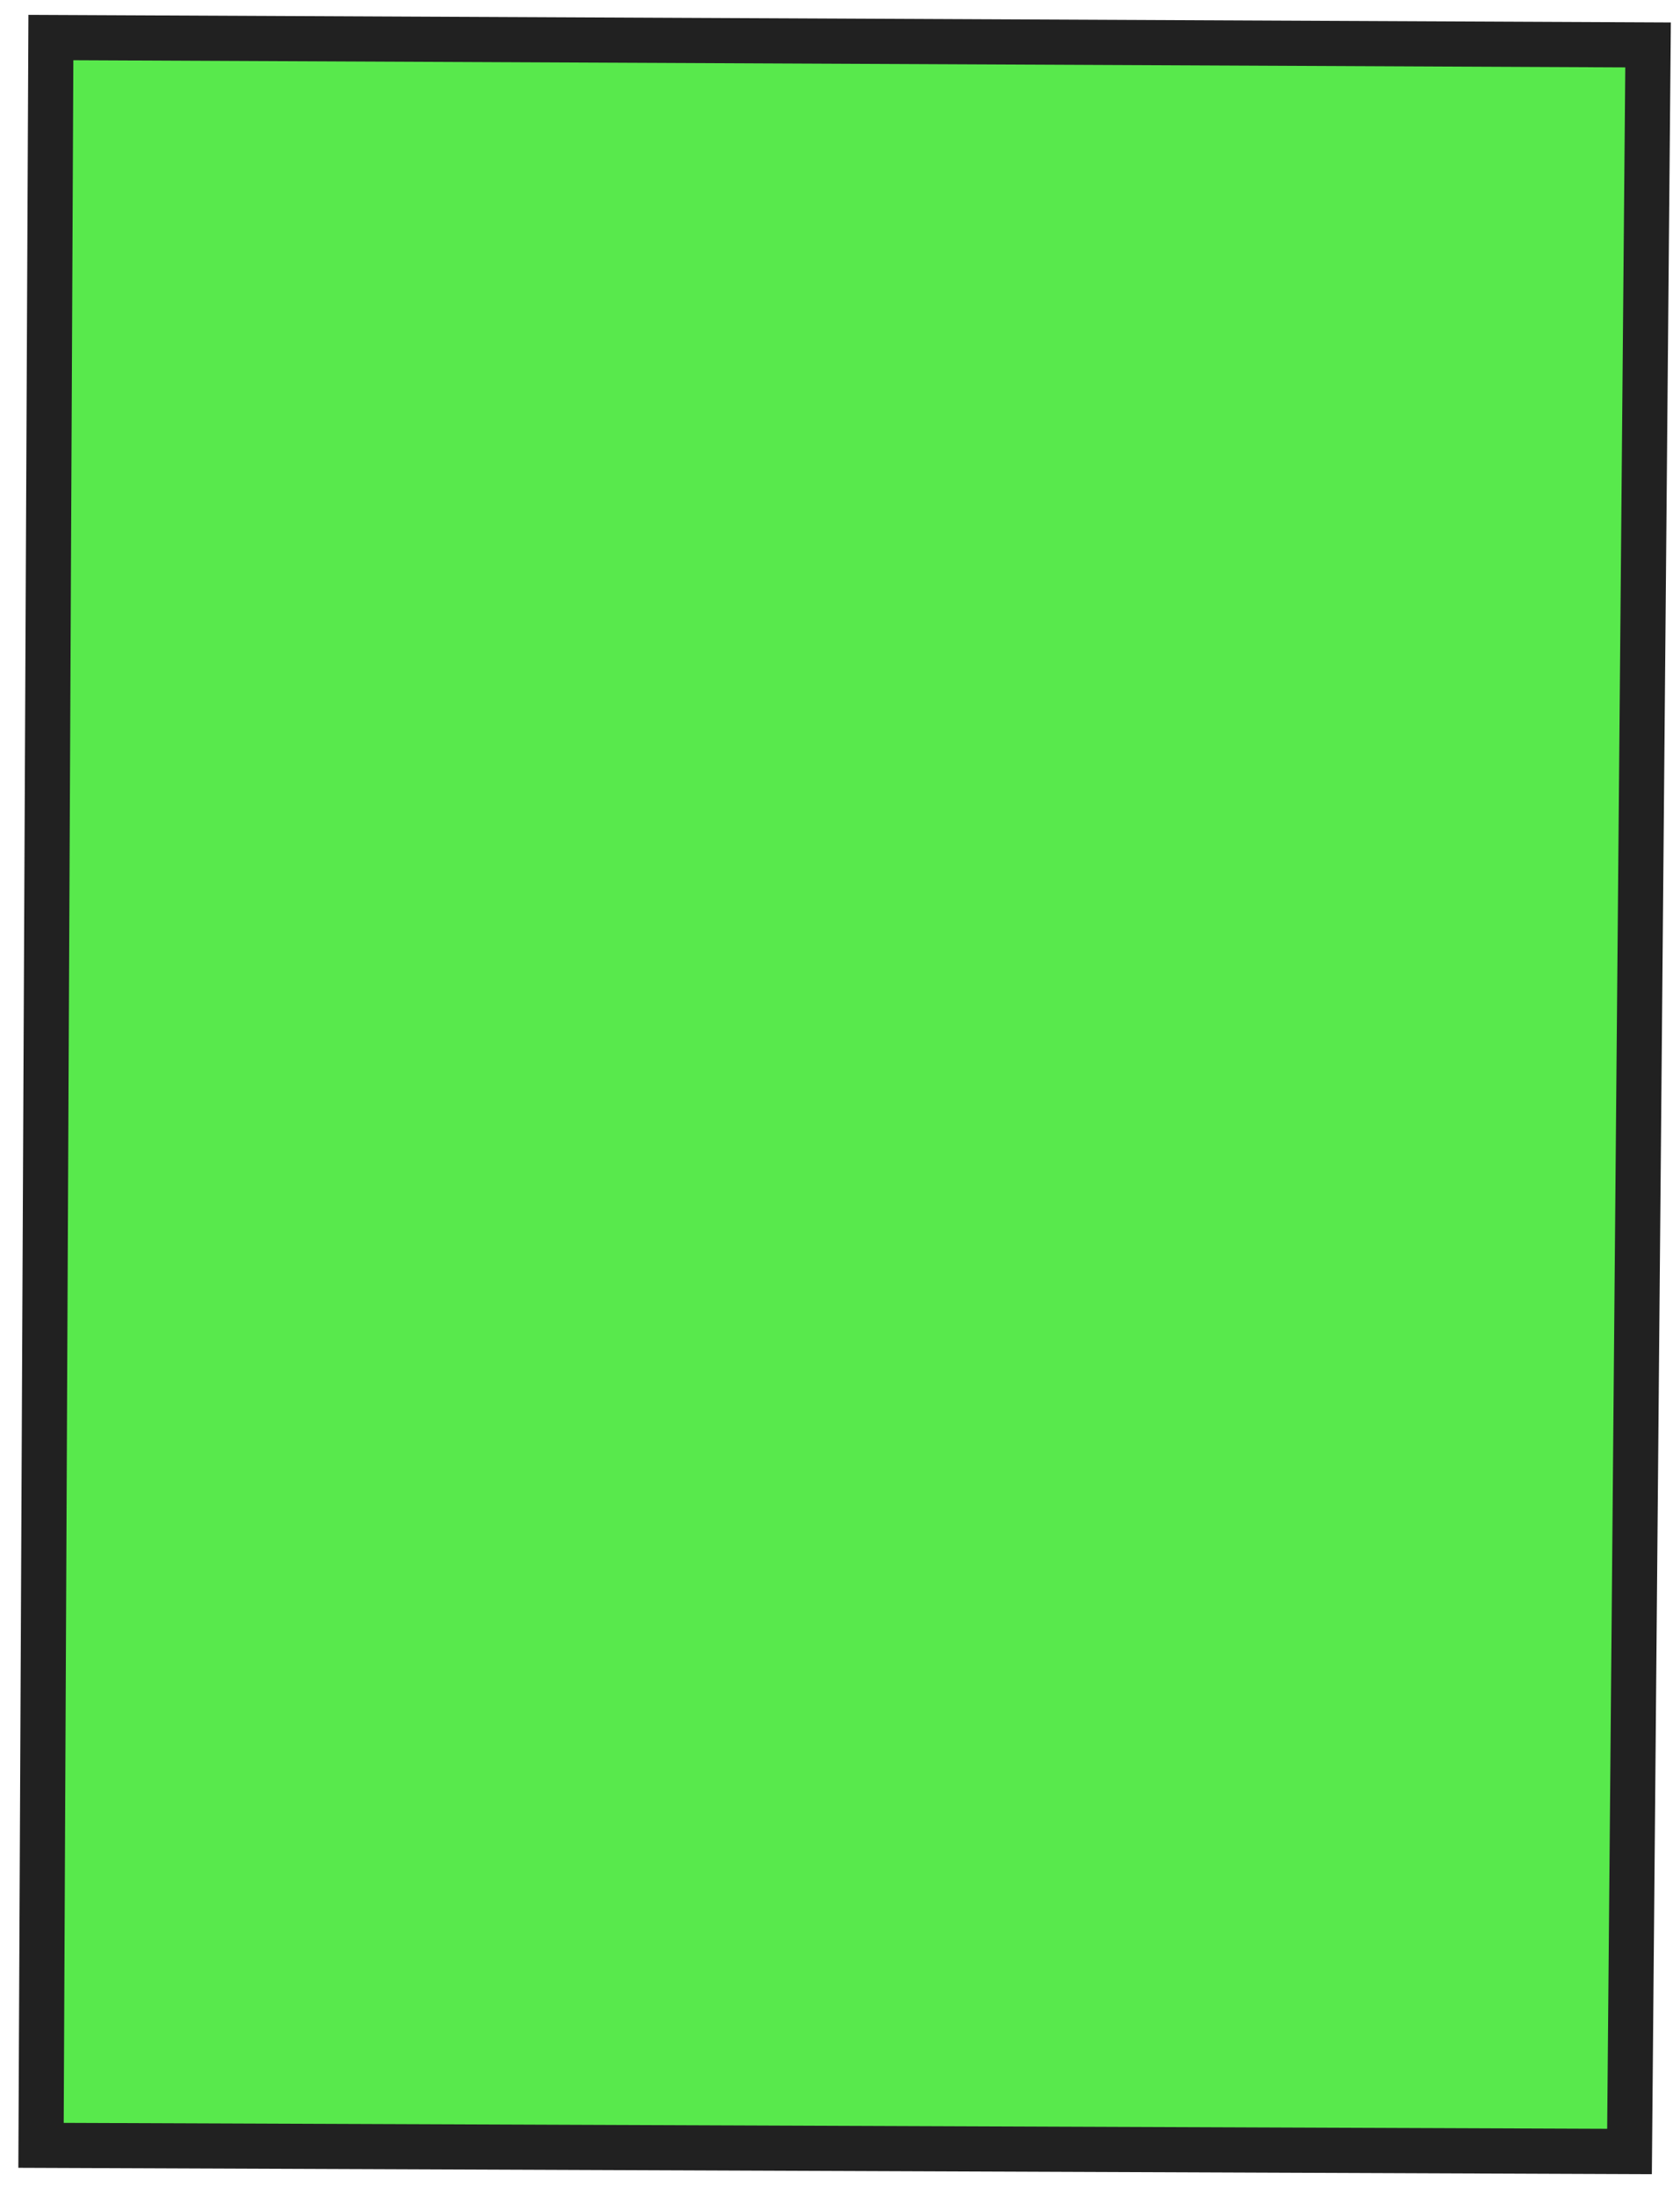
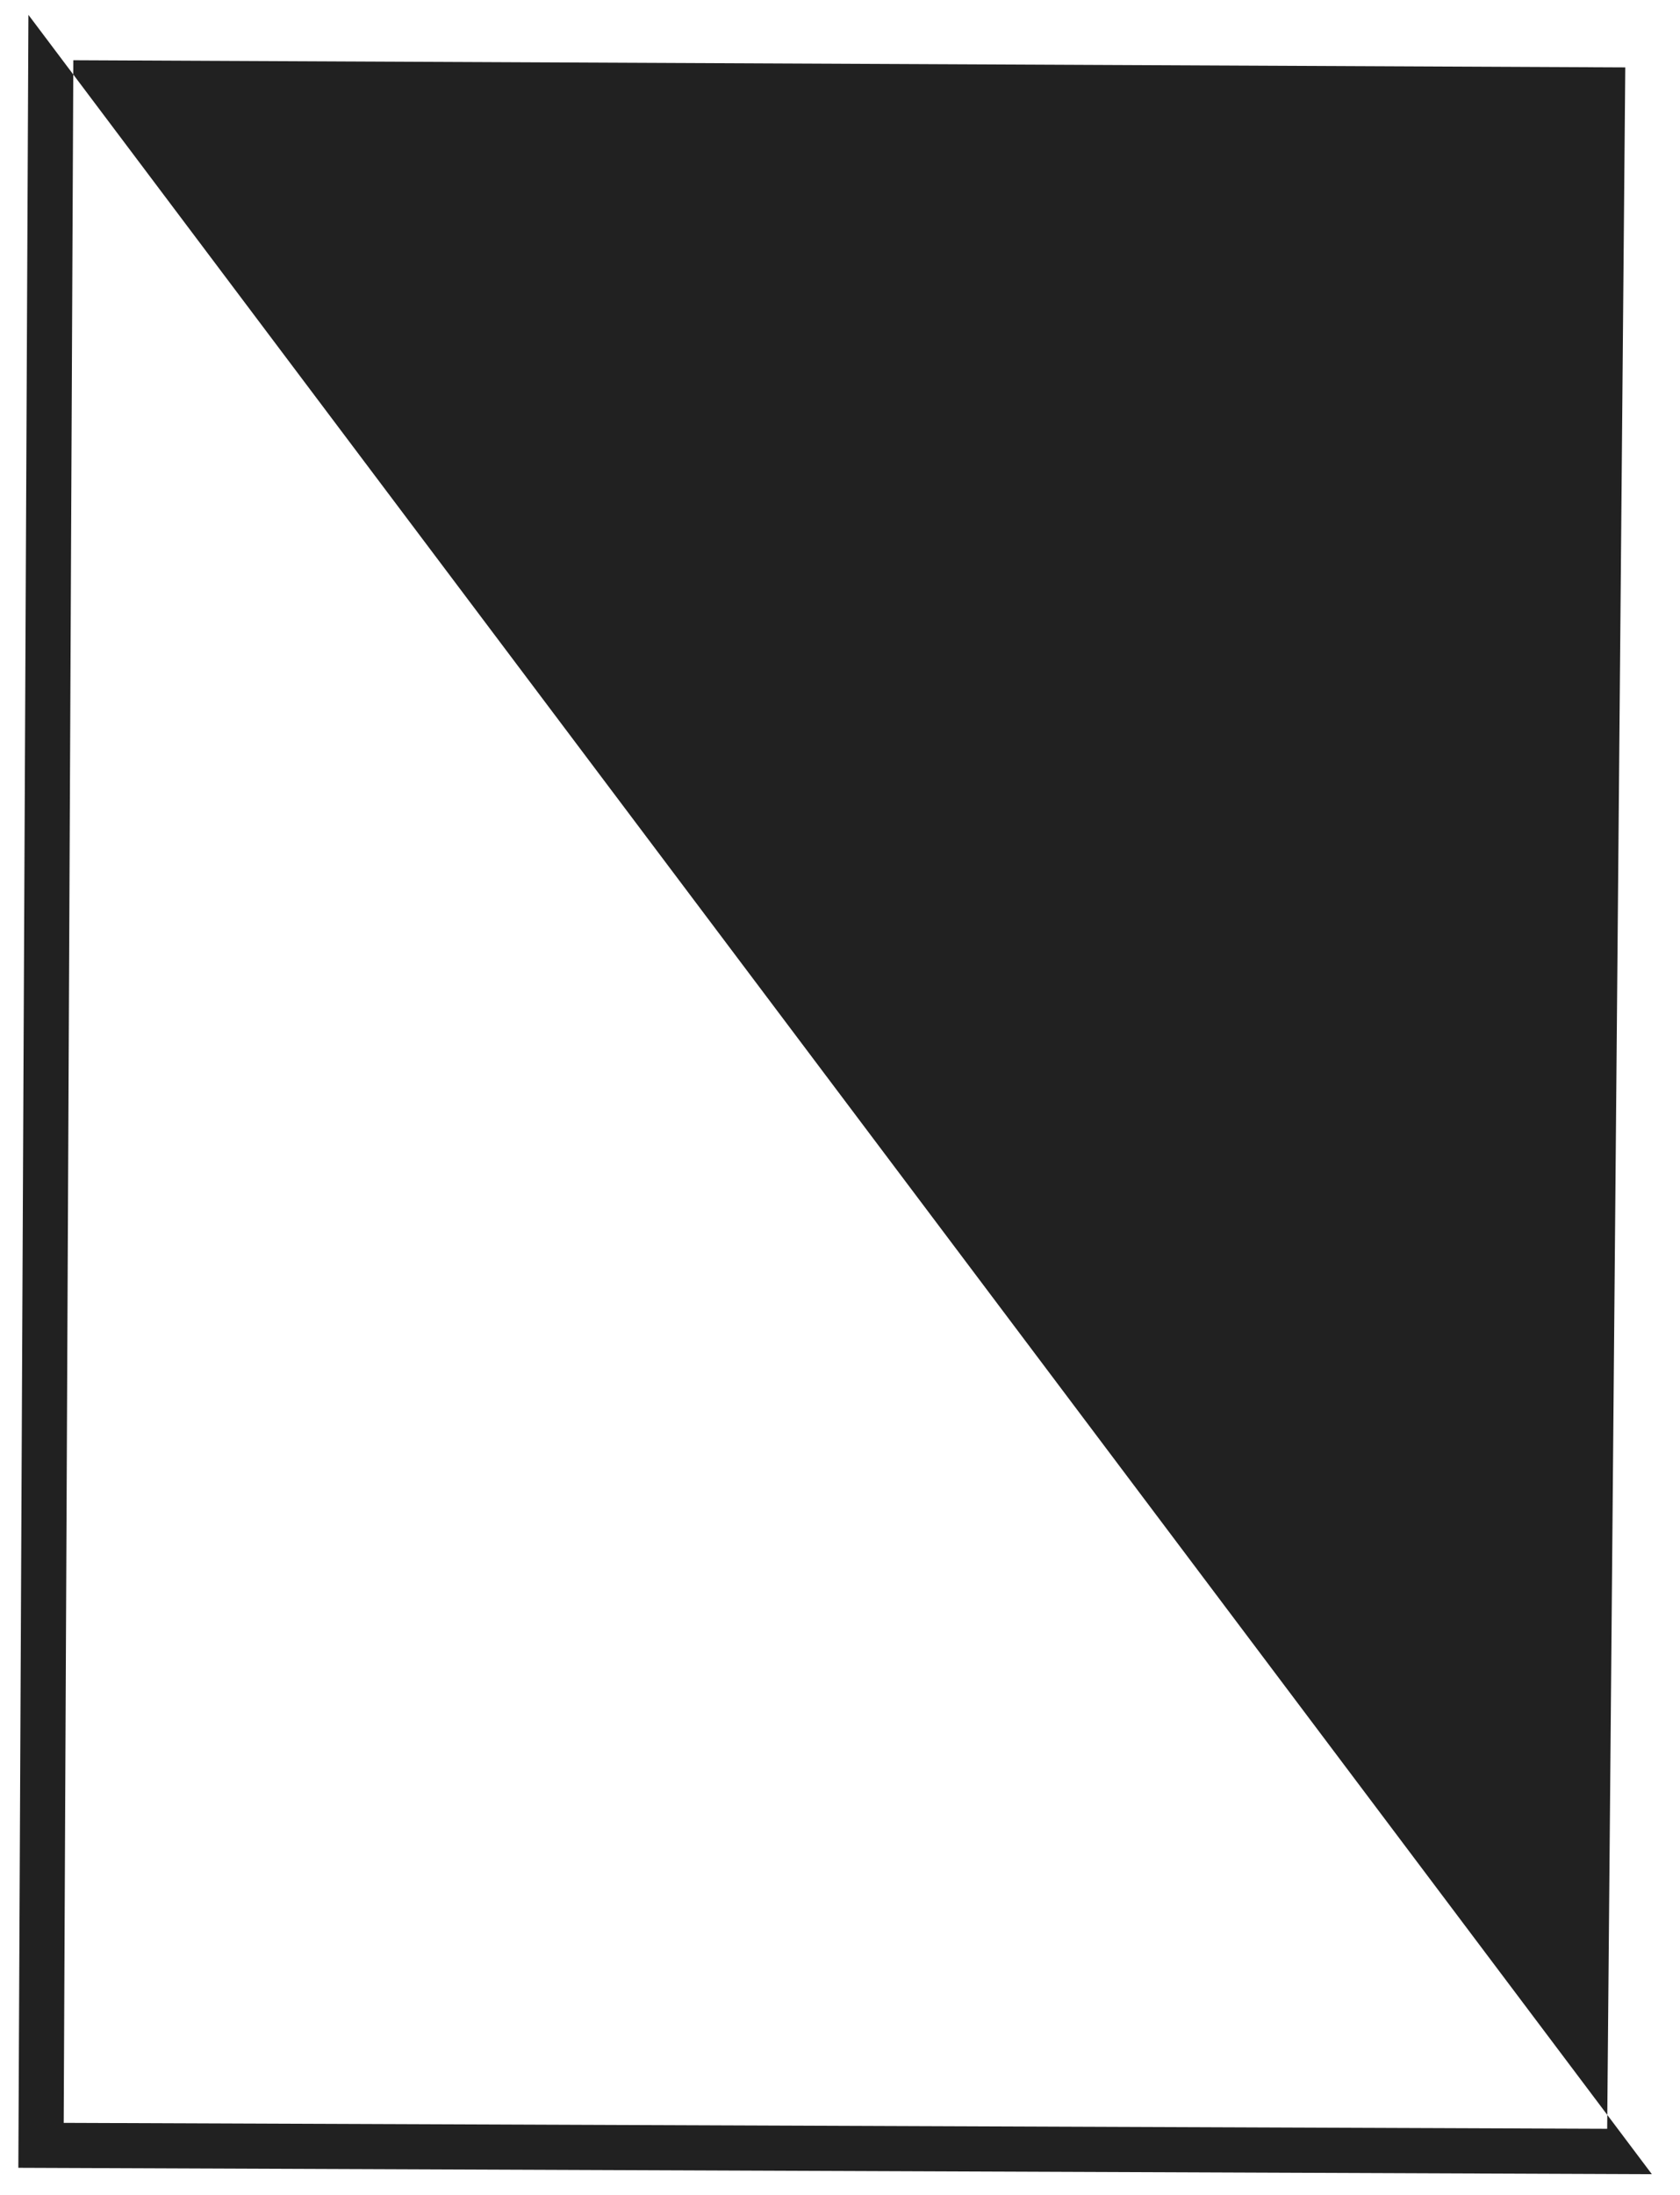
<svg xmlns="http://www.w3.org/2000/svg" width="49" height="64" viewBox="0 0 49 64" fill="none">
-   <path d="M1.198 62.545L1.486 1.094L48.071 1.31L47.53 62.725C32.087 62.665 16.641 62.605 1.198 62.545Z" fill="#12E000" fill-opacity="0.7" />
-   <path d="M0.829 0.433L48.733 0.655L48.179 63.387L0.535 63.201L0.829 0.433ZM47.404 1.965L2.139 1.756L1.858 61.891L46.876 62.064L47.404 1.965Z" fill="#212121" />
+   <path d="M0.829 0.433L48.179 63.387L0.535 63.201L0.829 0.433ZM47.404 1.965L2.139 1.756L1.858 61.891L46.876 62.064L47.404 1.965Z" fill="#212121" />
</svg>